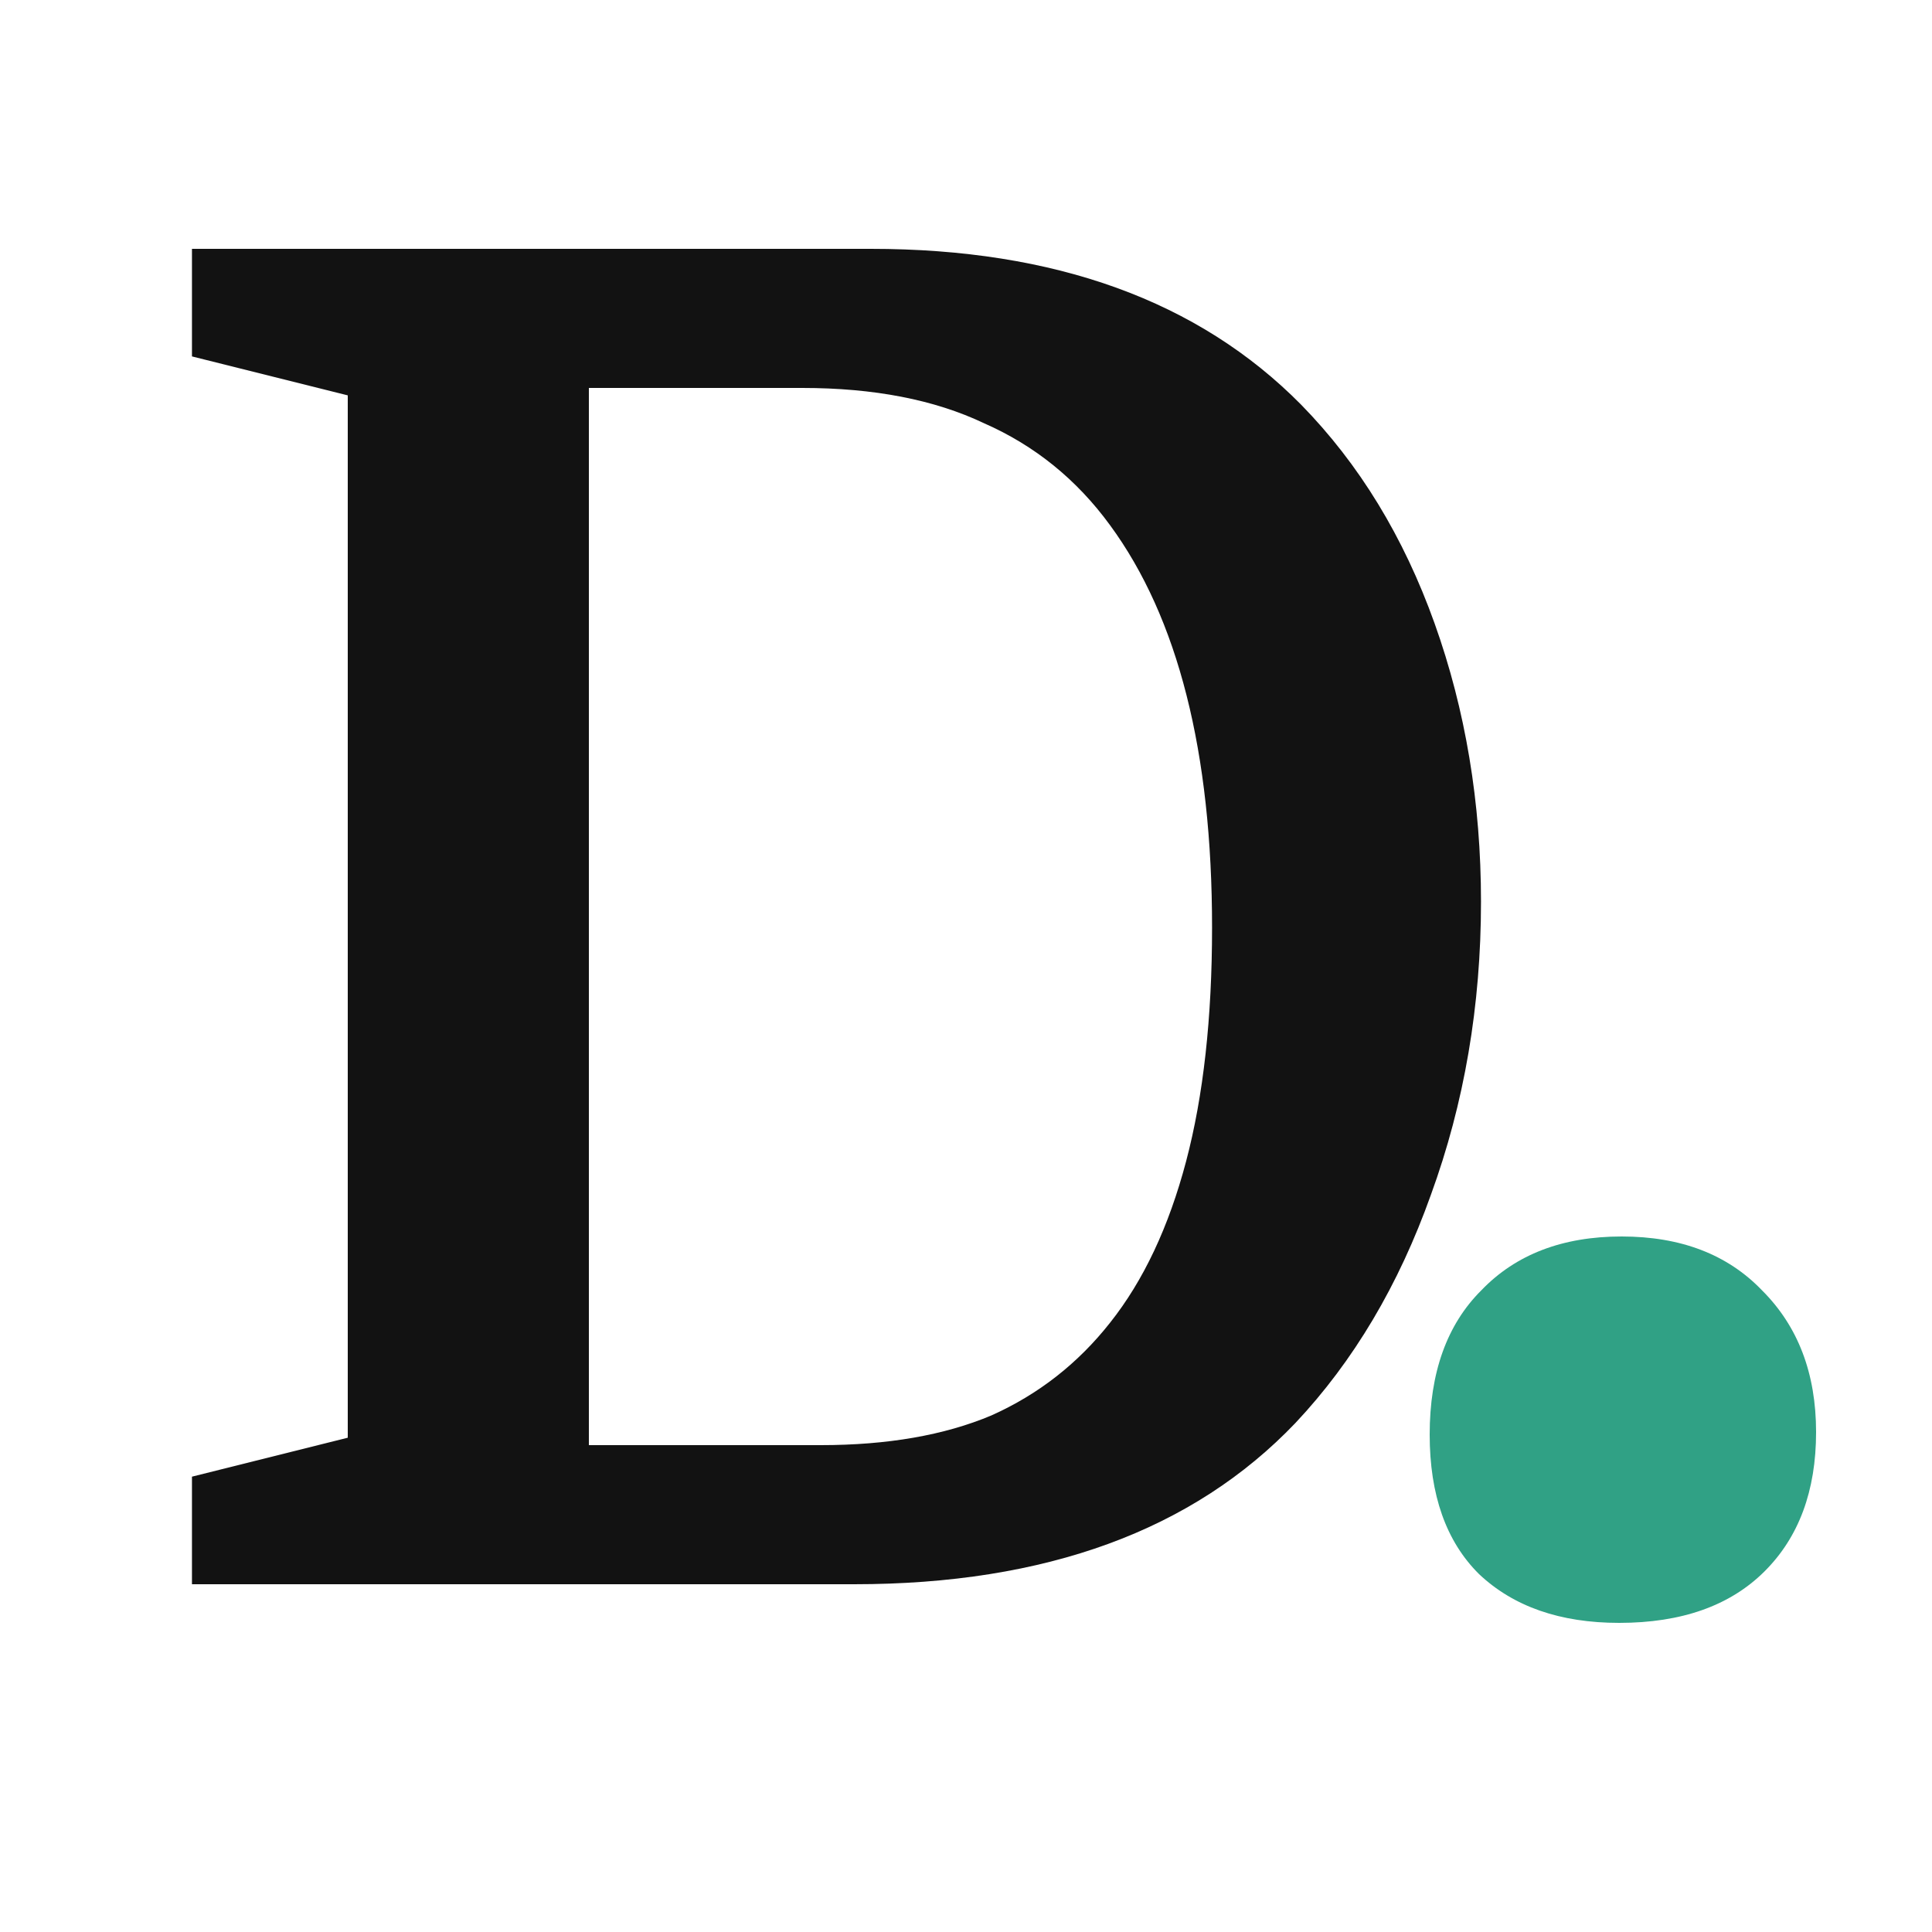
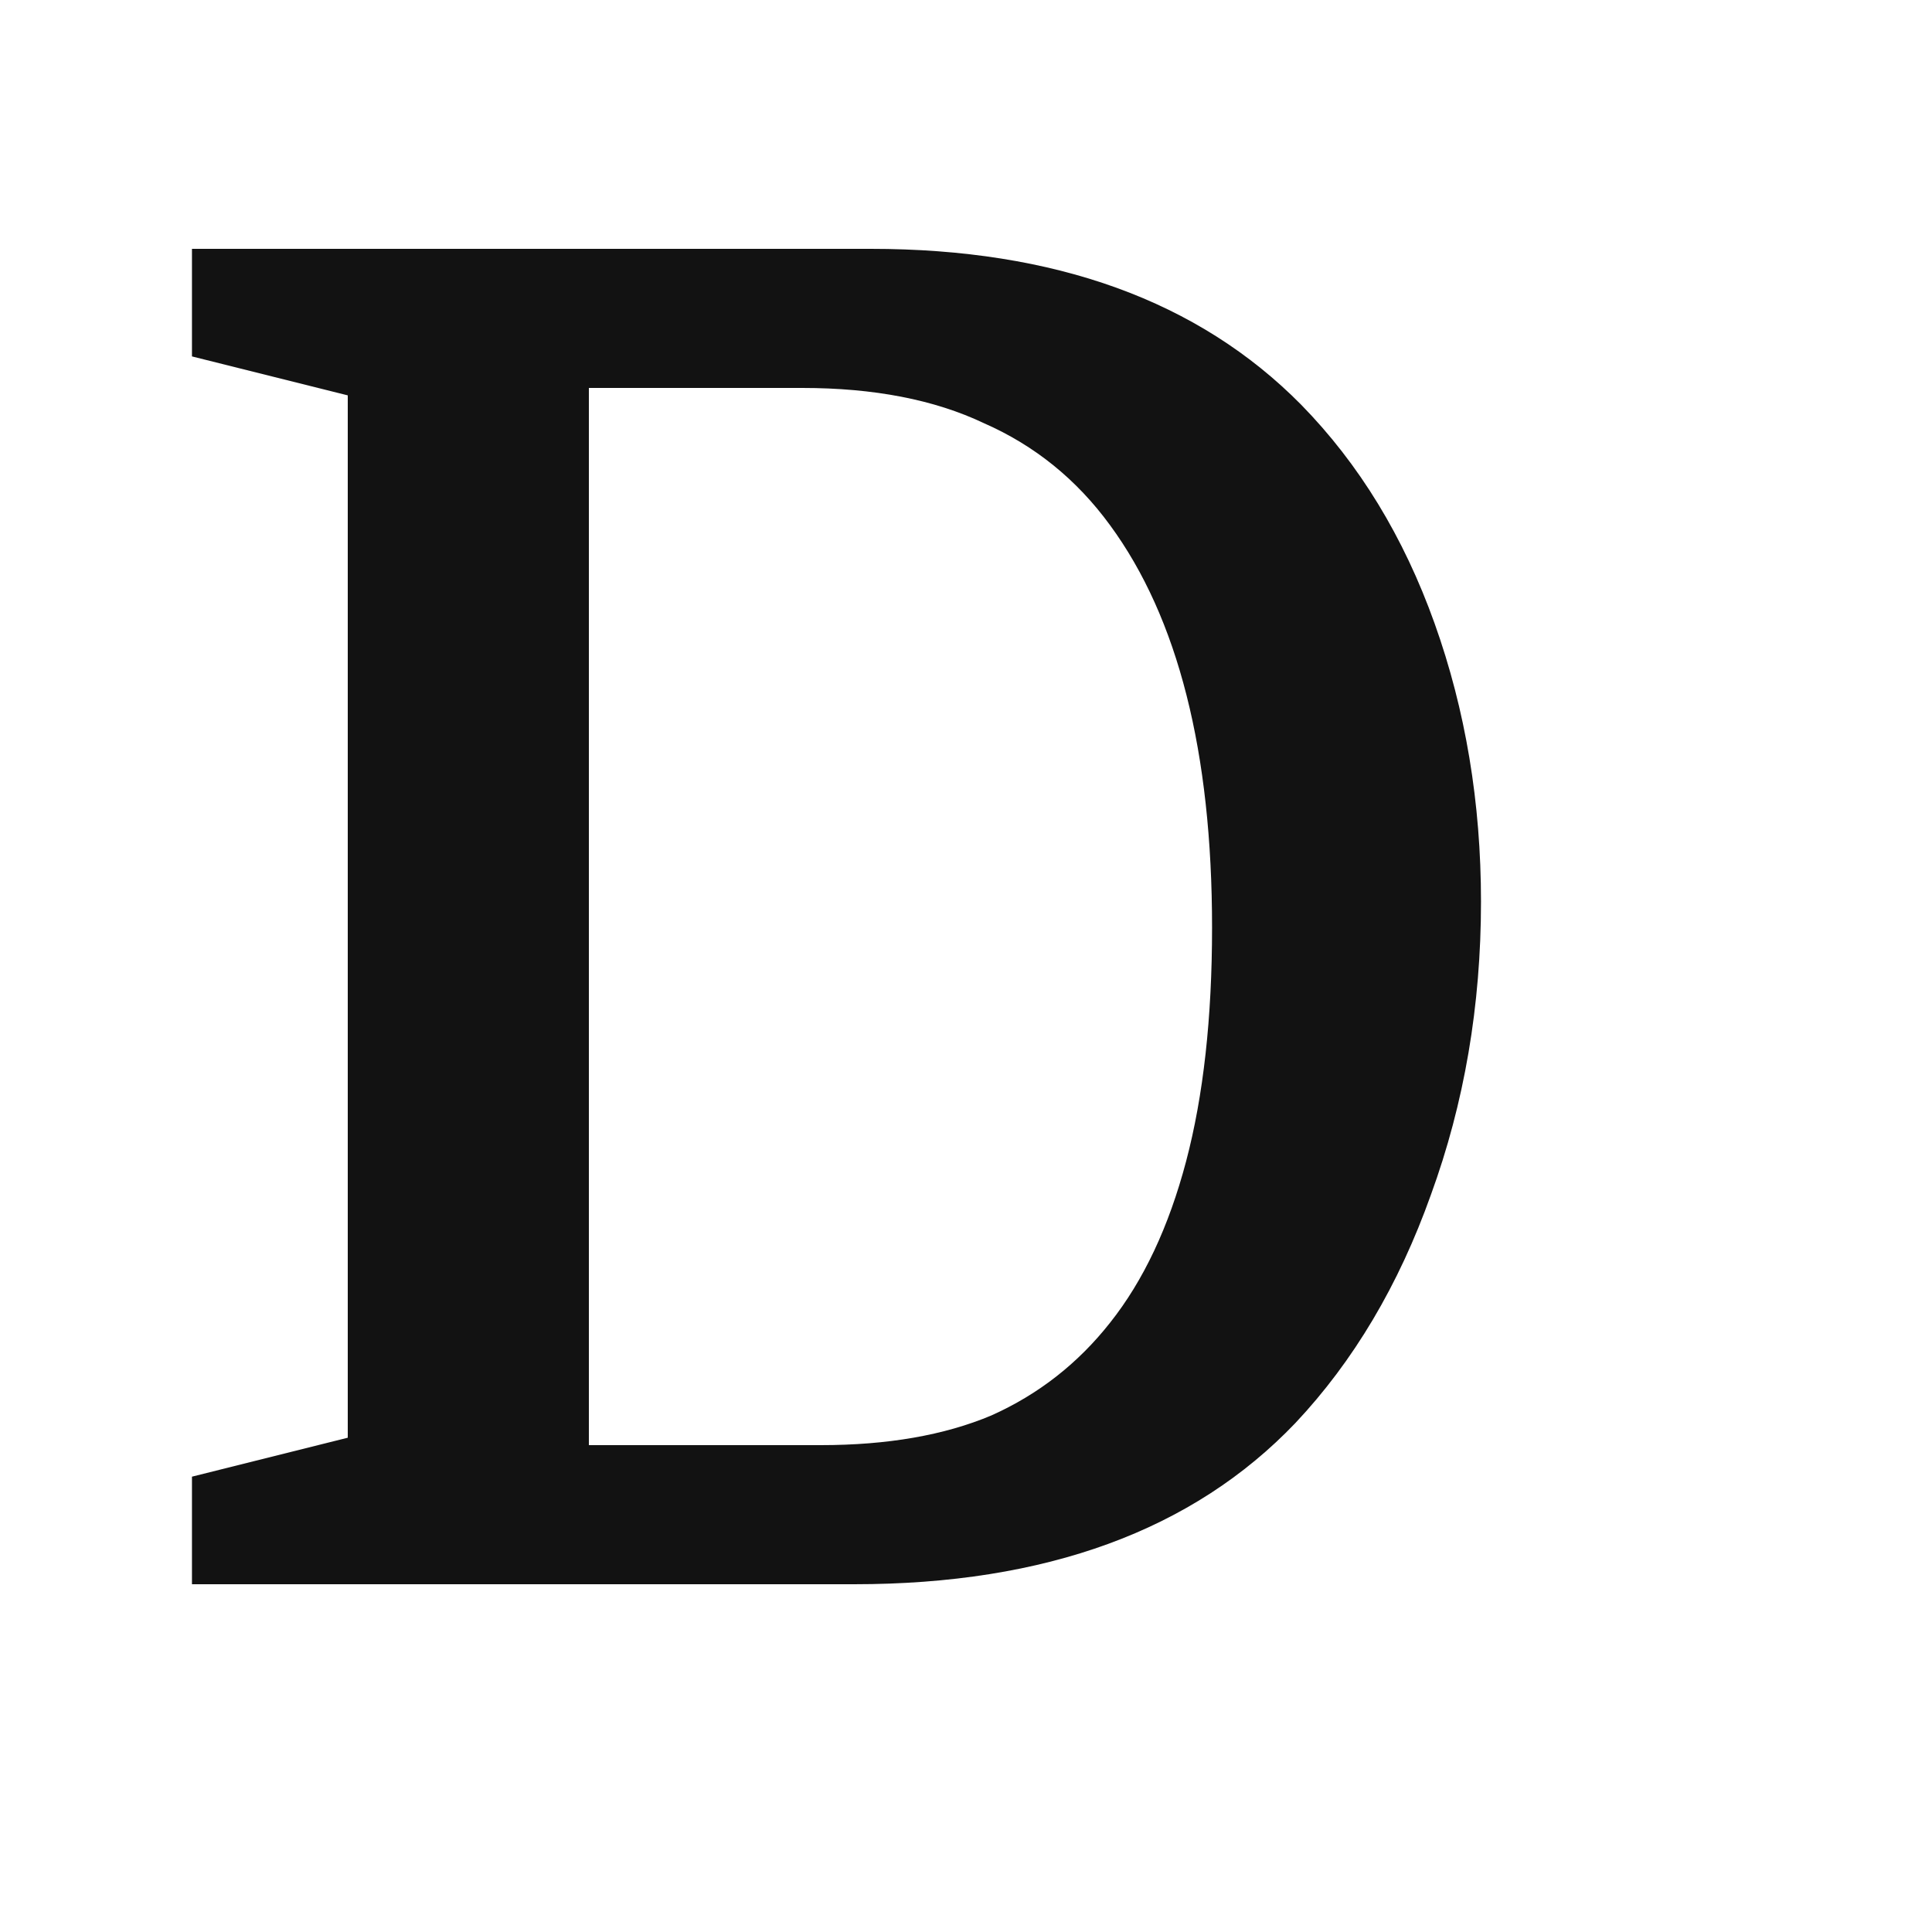
<svg xmlns="http://www.w3.org/2000/svg" width="50" height="50" viewBox="0 0 50 50" fill="none">
-   <path d="M37 37.127C37 35.523 37.446 34.279 38.338 33.392C39.229 32.464 40.44 32 41.968 32C43.497 32 44.707 32.464 45.599 33.392C46.533 34.321 47 35.544 47 37.063C47 38.582 46.554 39.785 45.662 40.671C44.771 41.557 43.518 42 41.904 42C40.376 42 39.166 41.578 38.274 40.734C37.425 39.89 37 38.688 37 37.127Z" fill="#30A185" />
  <path d="M15.24 37.4H21.24C22.968 37.4 24.44 37.144 25.656 36.632C26.872 36.088 27.896 35.288 28.728 34.232C29.592 33.144 30.248 31.752 30.696 30.056C31.144 28.36 31.368 26.344 31.368 24.008C31.368 19.464 30.488 15.992 28.728 13.592C27.864 12.408 26.776 11.528 25.464 10.952C24.184 10.344 22.616 10.04 20.76 10.04H15.24V37.4ZM4.968 6.44H22.536C27.304 6.44 31.016 7.784 33.672 10.472C35.176 12.008 36.328 13.896 37.128 16.136C37.928 18.376 38.328 20.776 38.328 23.336C38.328 26.024 37.896 28.552 37.032 30.92C36.2 33.256 35.032 35.224 33.528 36.824C30.872 39.608 27.064 41 22.104 41H4.968V38.216L9 37.208V10.232L4.968 9.224V6.44Z" fill="#121212" />
</svg>